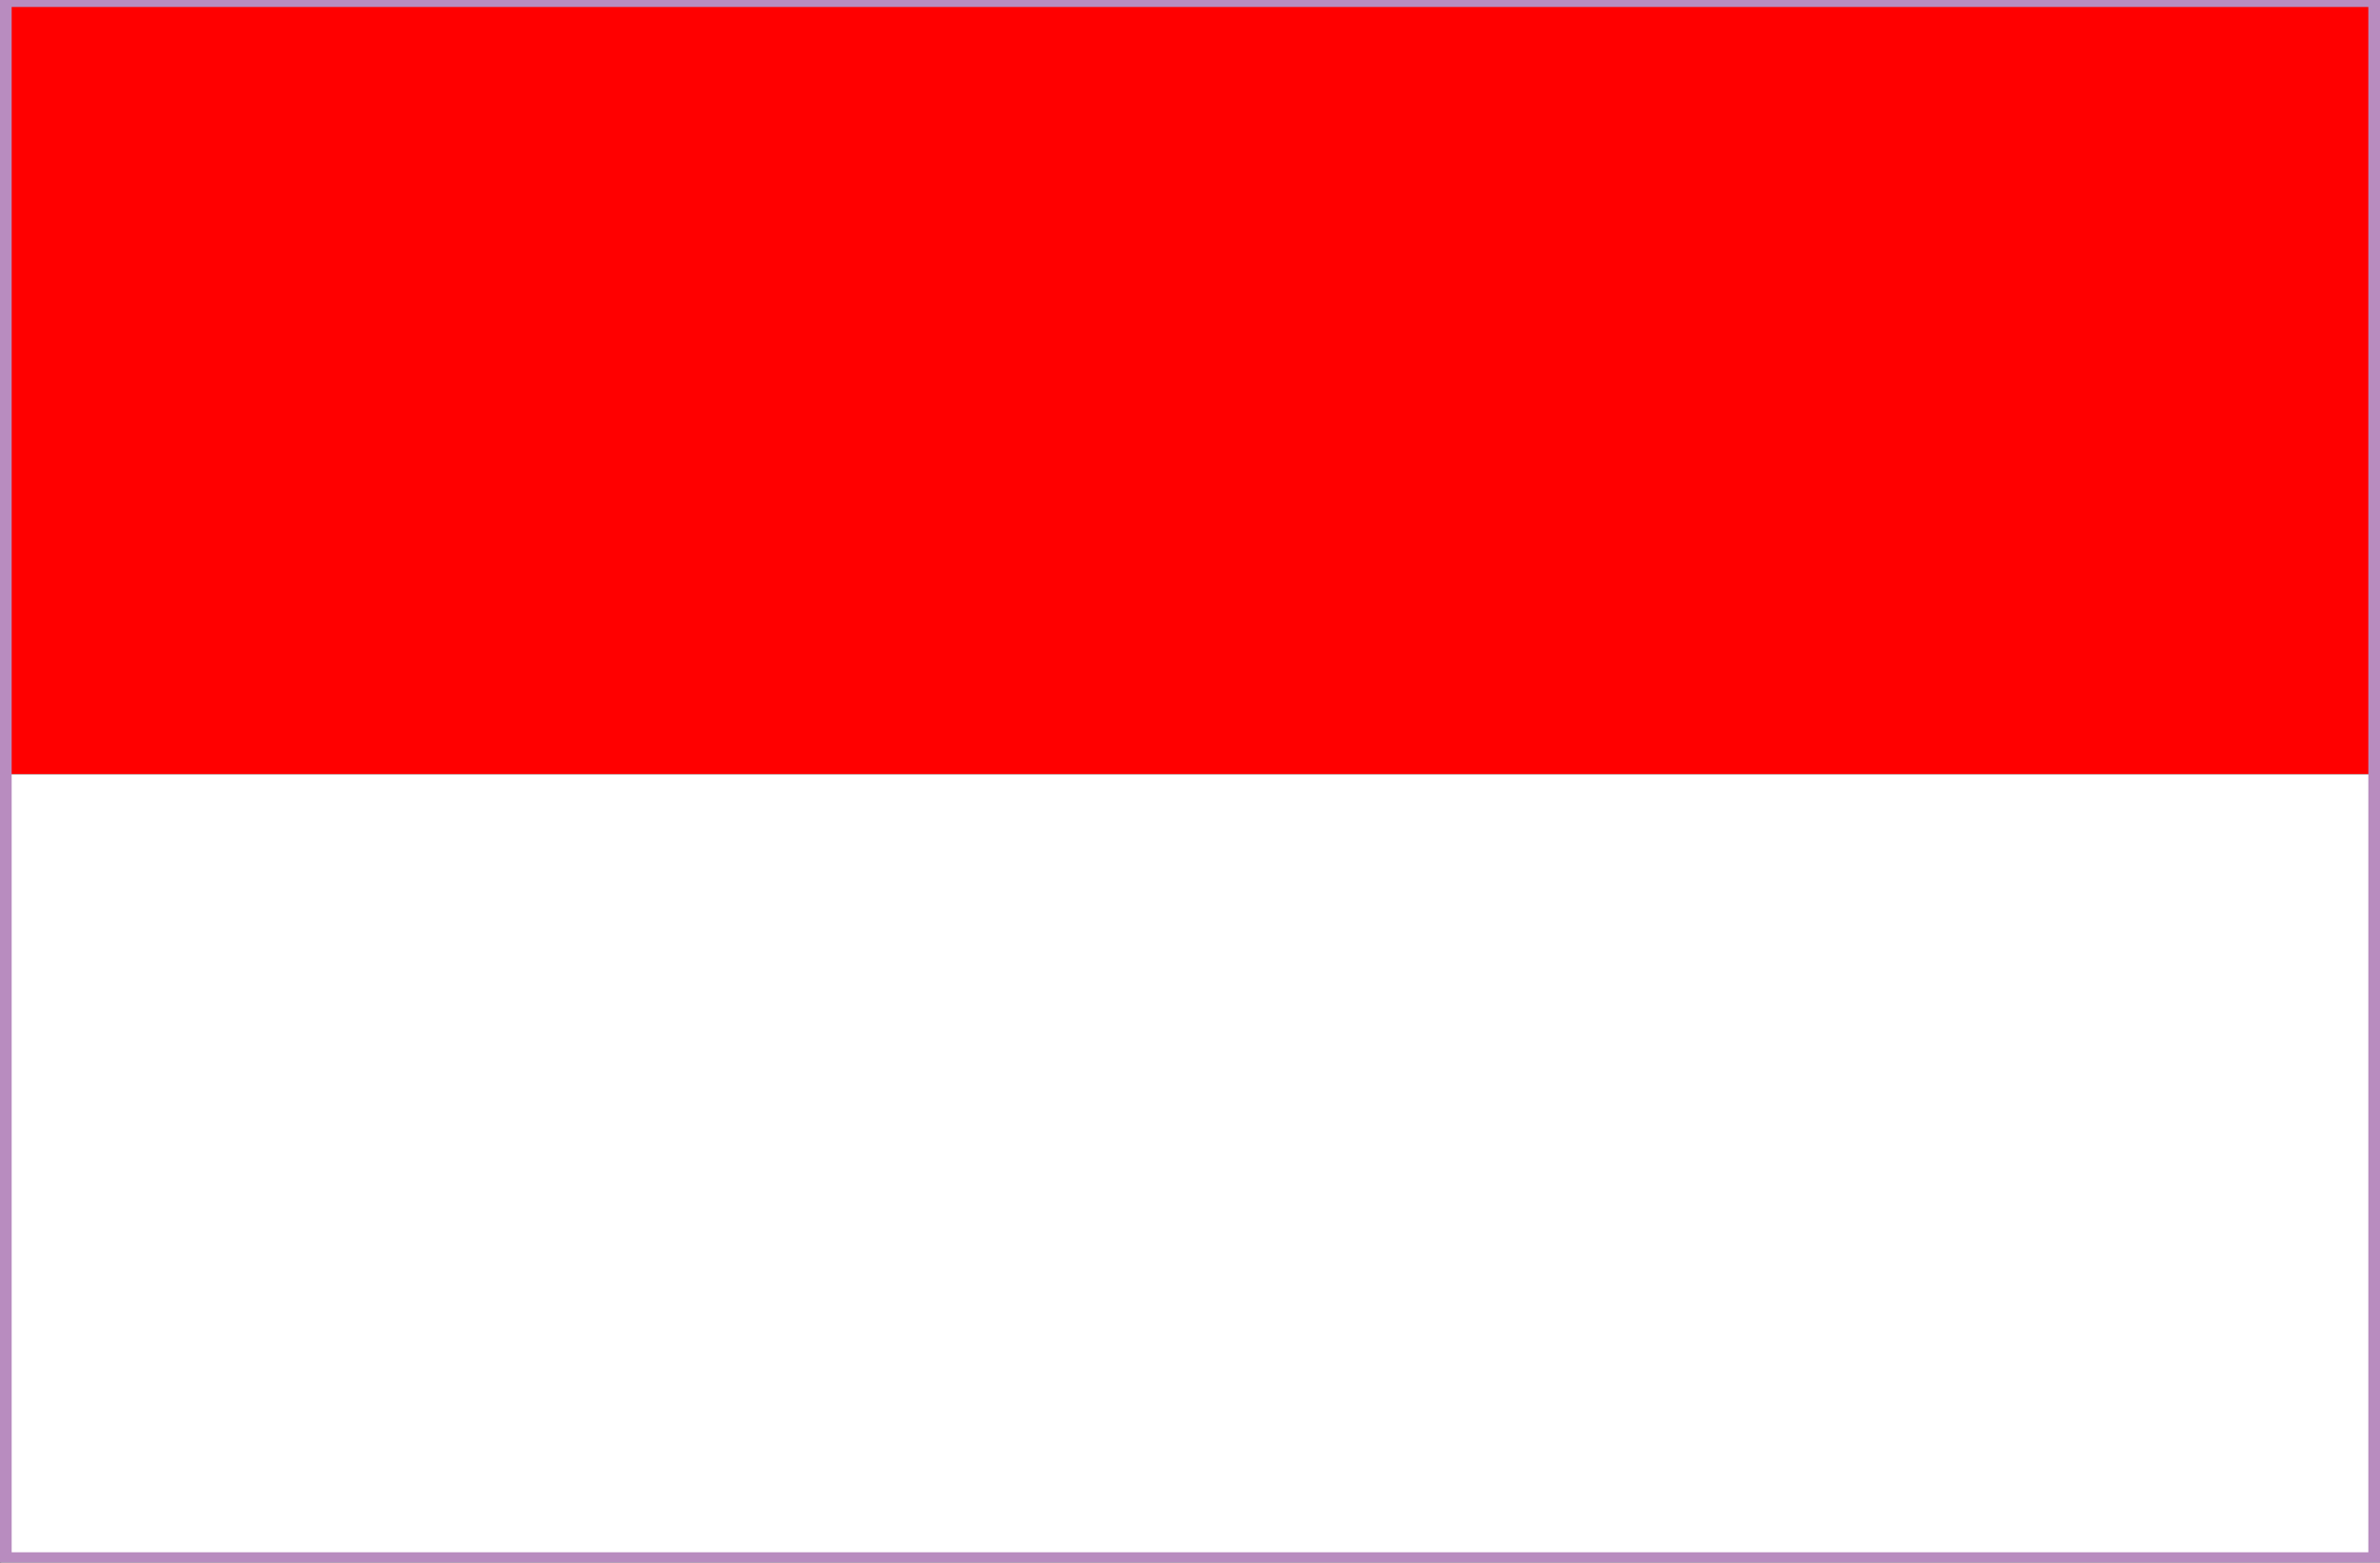
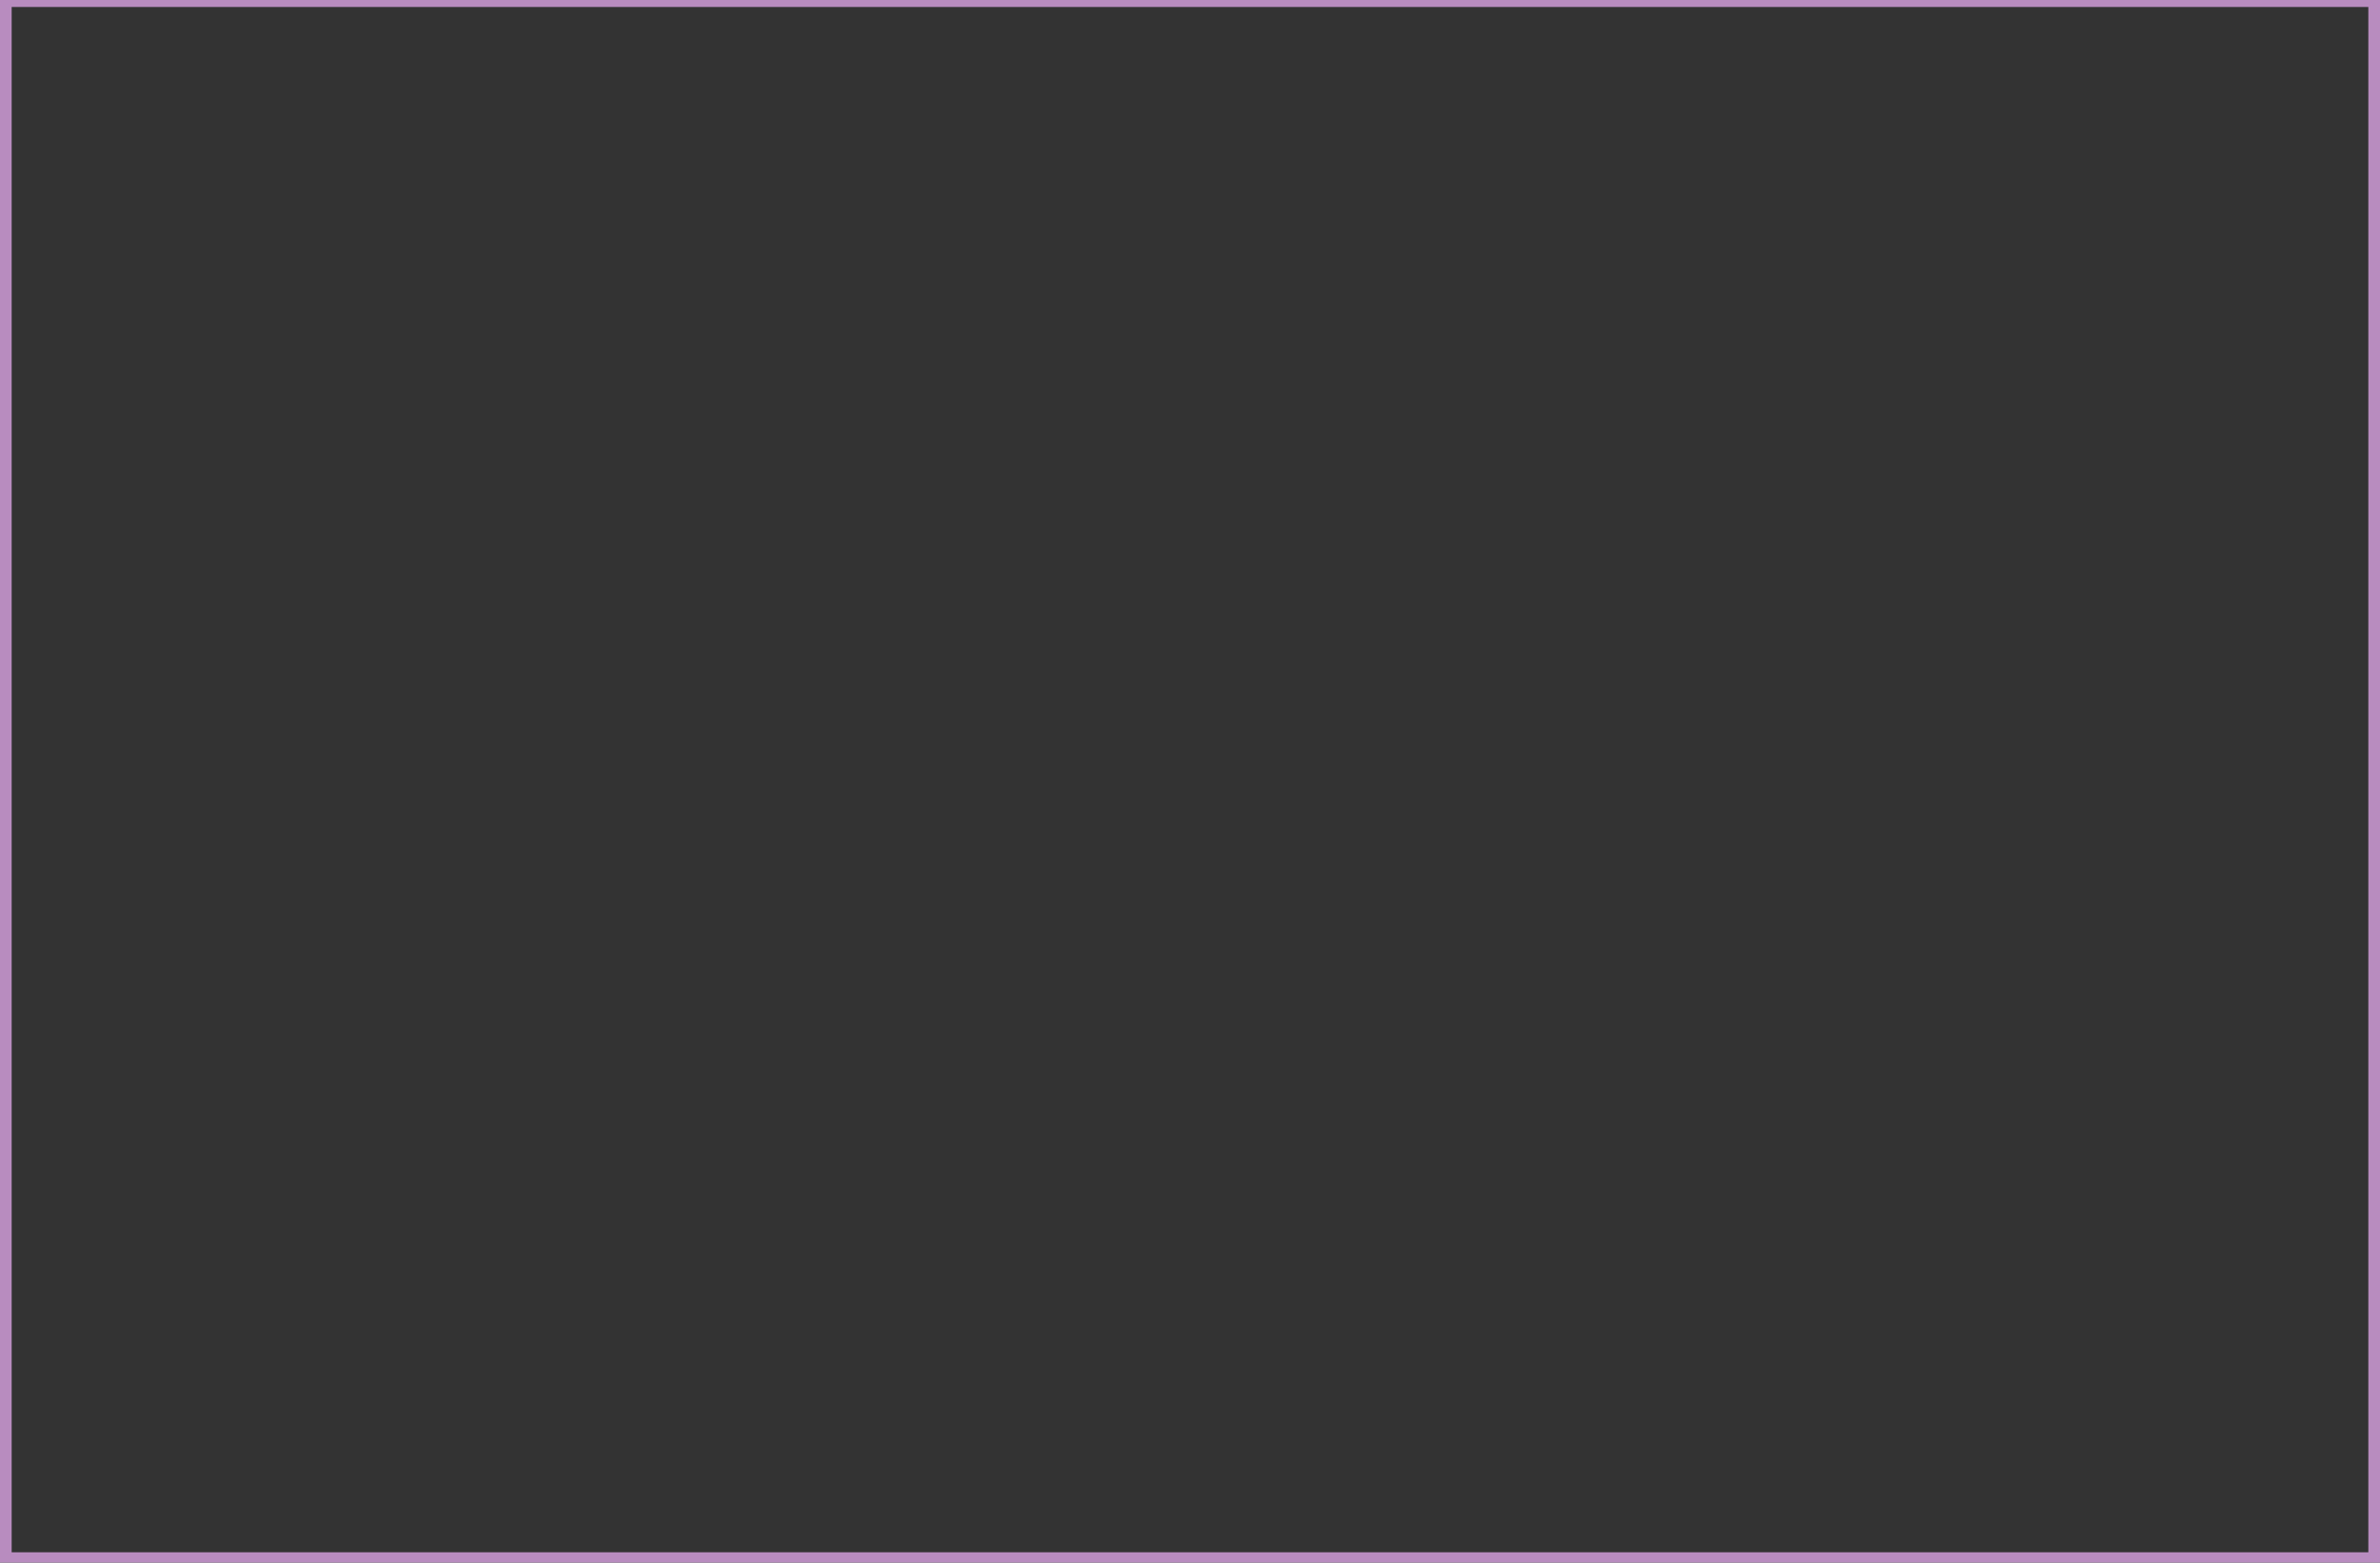
<svg xmlns="http://www.w3.org/2000/svg" version="1.1" id="Layer_1" x="0px" y="0px" width="510.2px" height="335px" viewBox="0 0 510.2 335" enable-background="new 0 0 510.2 335" xml:space="preserve">
  <rect x="0" y="0" width="510.2" height="335" fill="#333333" stroke="none" />
  <g>
    <g>
-       <rect x="1" y="-0.9" fill="#FF0000" width="508.5" height="166.9" />
-       <rect x="1" y="166" fill="#FFFFFF" width="508.5" height="166.9" />
-     </g>
-     <rect x="1" y="-0.9" fill="none" stroke="#D1D3D4" stroke-width="1.518" stroke-miterlimit="2.613" width="510.2" height="335.9" />
+       </g>
  </g>
  <rect y="-1" fill="none" stroke="#B88CBF" stroke-width="5" stroke-linecap="round" stroke-linejoin="round" width="510.2" height="336.3" />
</svg>